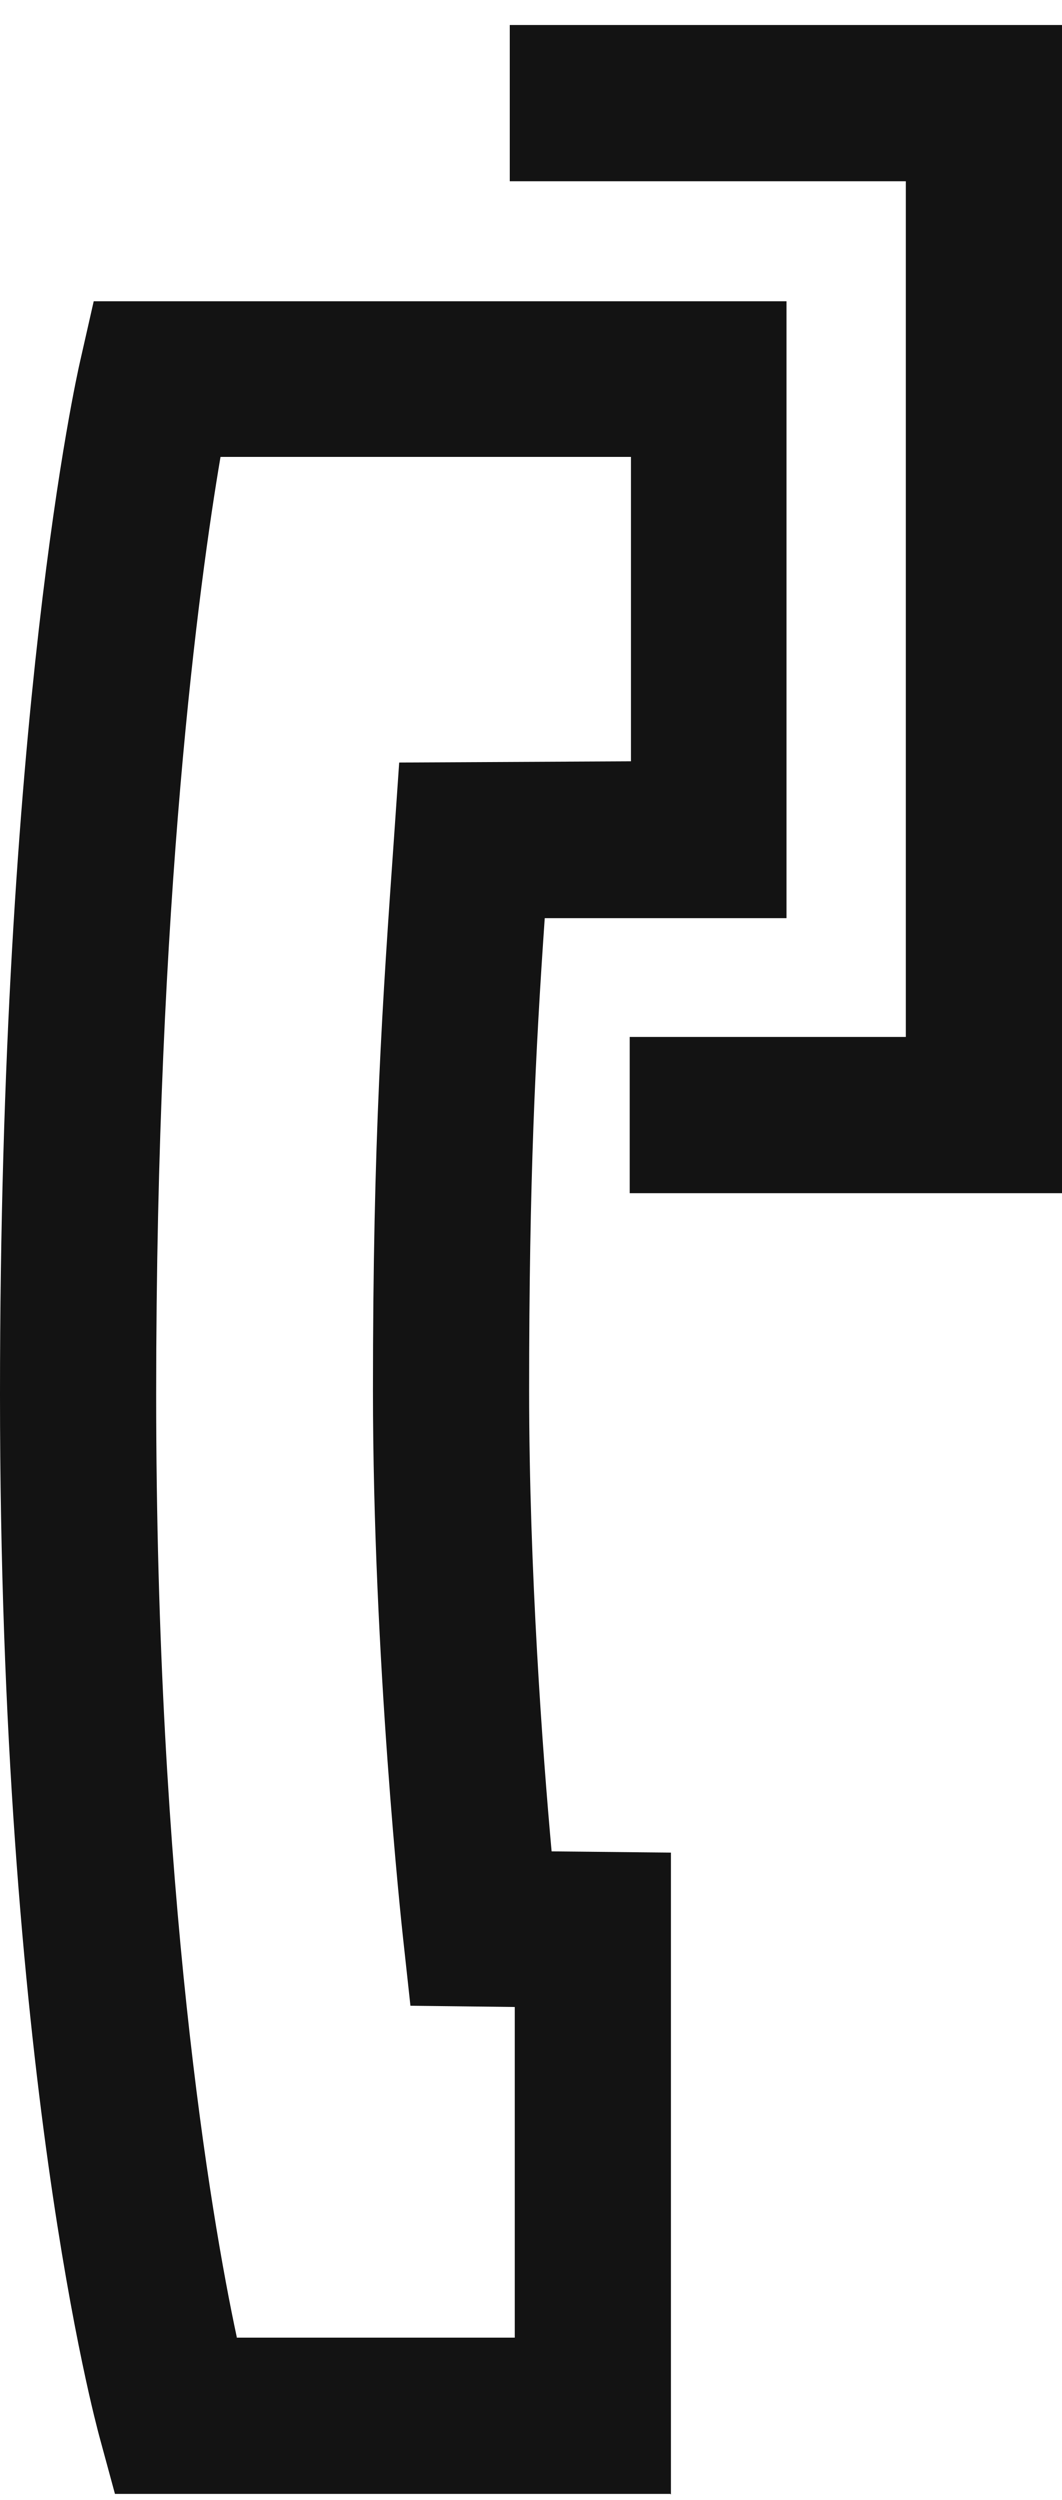
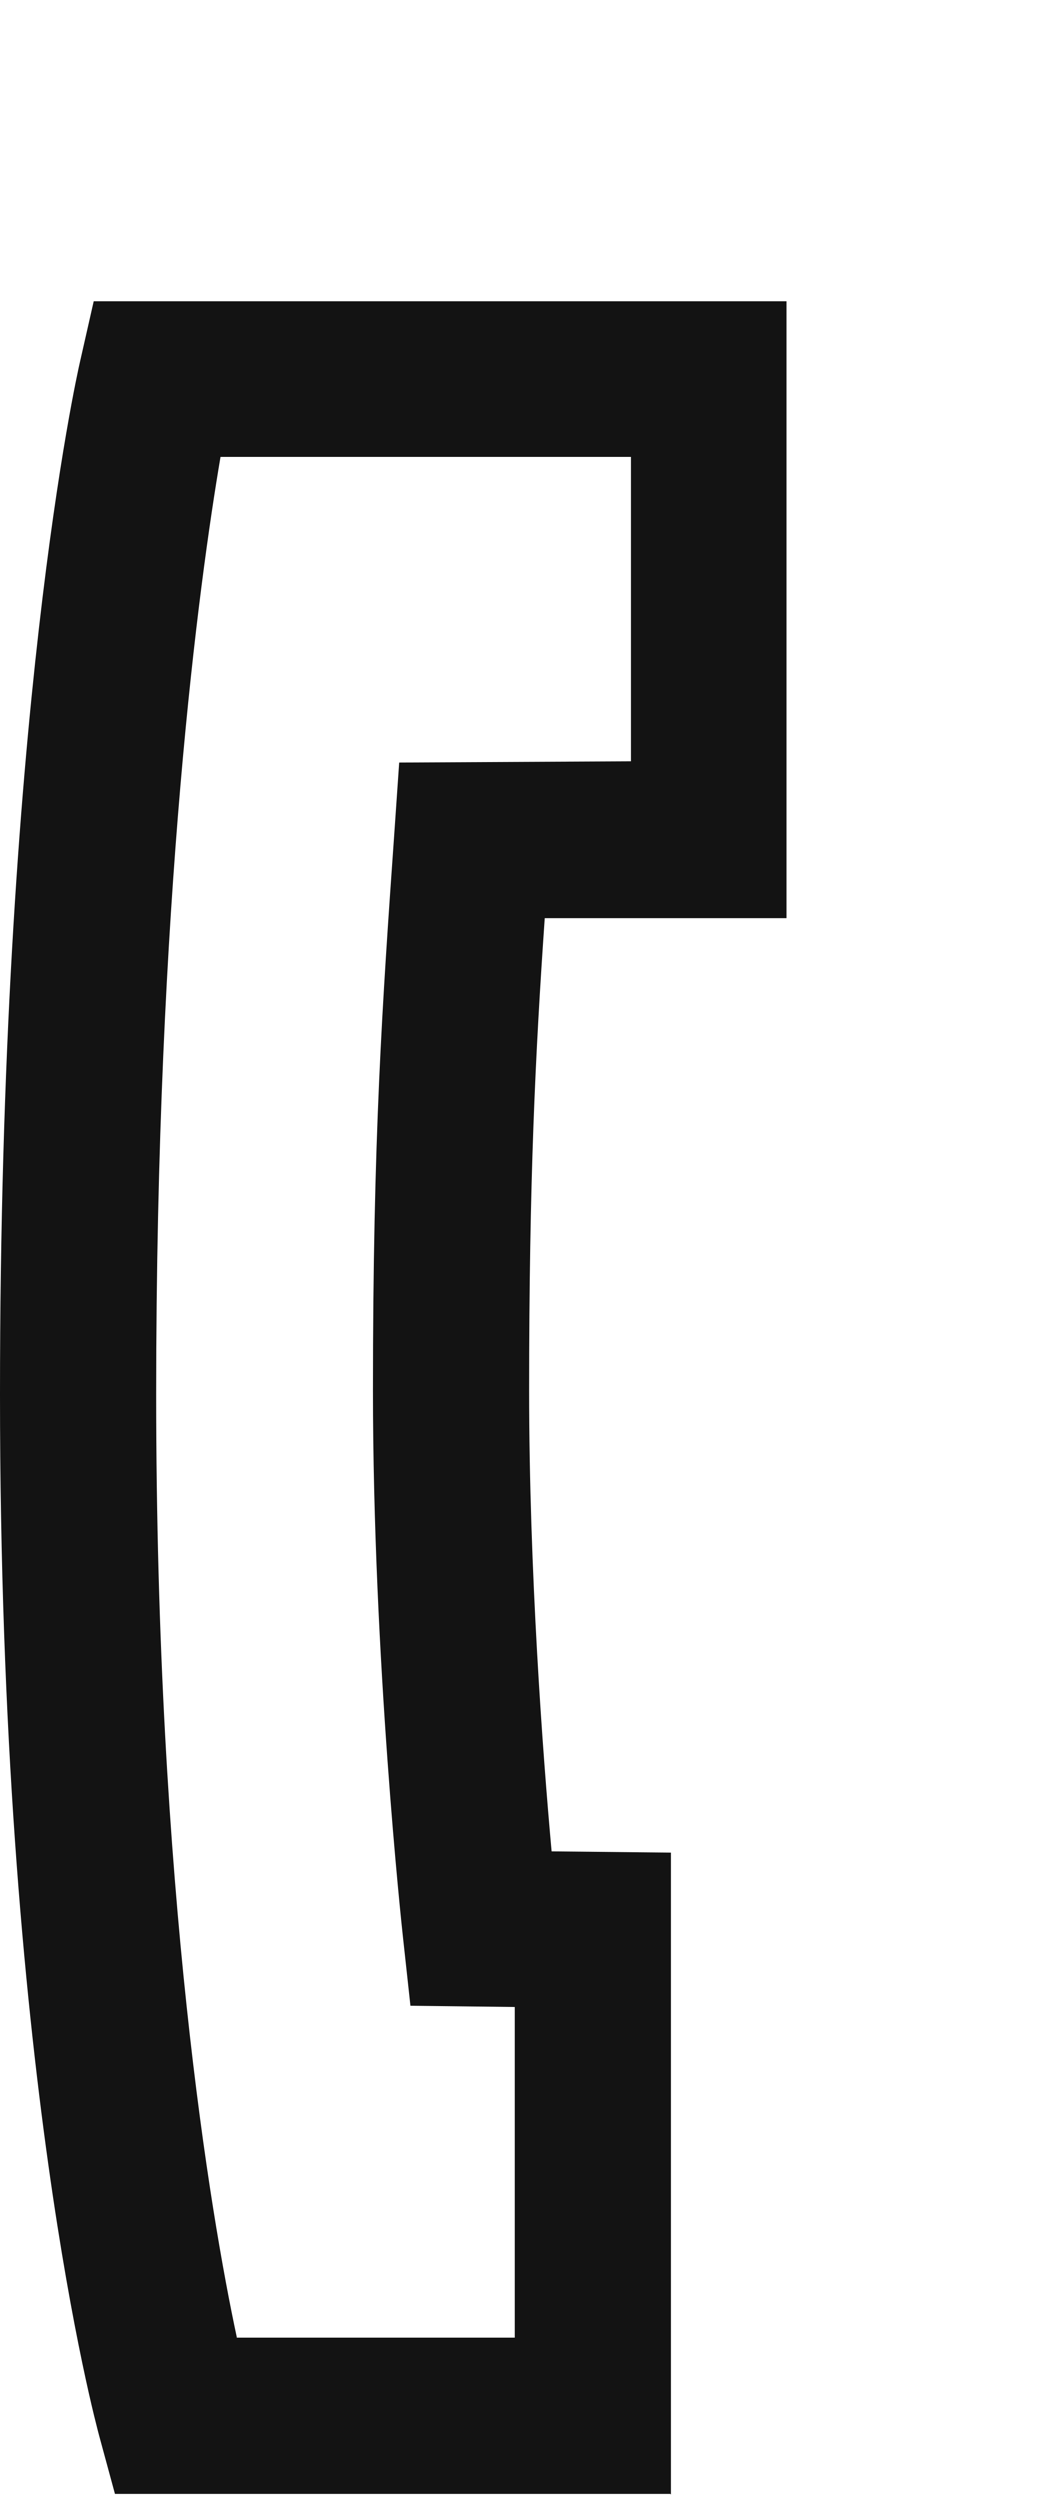
<svg xmlns="http://www.w3.org/2000/svg" fill="none" viewBox="0 0 17 40" height="40" width="17">
  <g id="Group 960">
    <path fill="#131313" d="M10.73 39.9H1.84L1.59 38.98C1.53 38.75 0 33.15 0 22.31C0 11.47 1.23 6.01 1.28 5.79L1.5 4.82H12.59V14.69H8.72C8.57 16.86 8.47 18.88 8.47 22.25C8.47 25.13 8.69 28.08 8.83 29.62L10.74 29.64V39.91L10.73 39.9ZM3.79 37.4H8.24V32.11L6.57 32.09L6.45 30.99C6.43 30.81 5.97 26.54 5.97 22.24C5.97 18.2 6.12 16.06 6.31 13.36L6.39 12.2L10.1 12.18V7.31H3.53C3.19 9.31 2.5 14.36 2.5 22.31C2.5 30.26 3.37 35.43 3.79 37.39V37.4Z" id="Vector" />
-     <path fill="#131313" d="M17 19.09H10.08V16.59H14.5V2.9H8.16V0.4H17V19.09Z" id="Vector_2" />
  </g>
</svg>